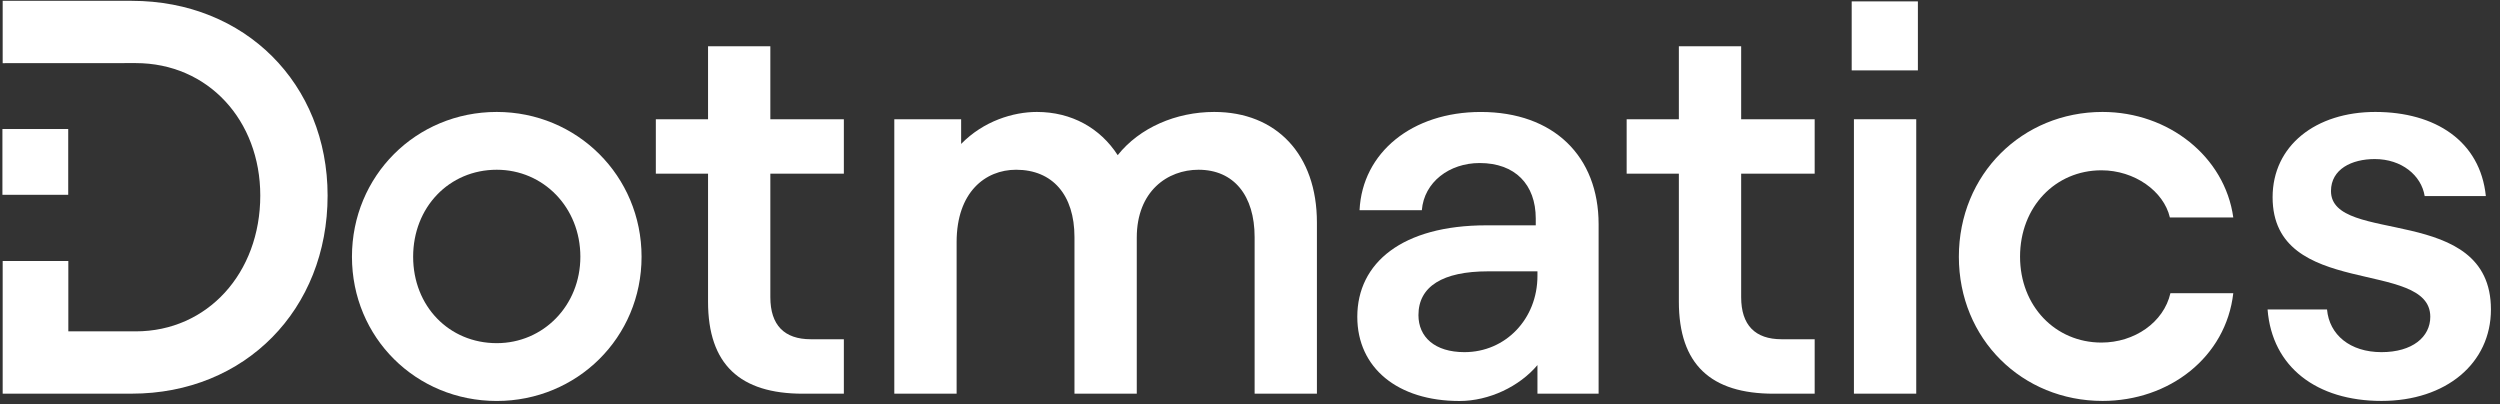
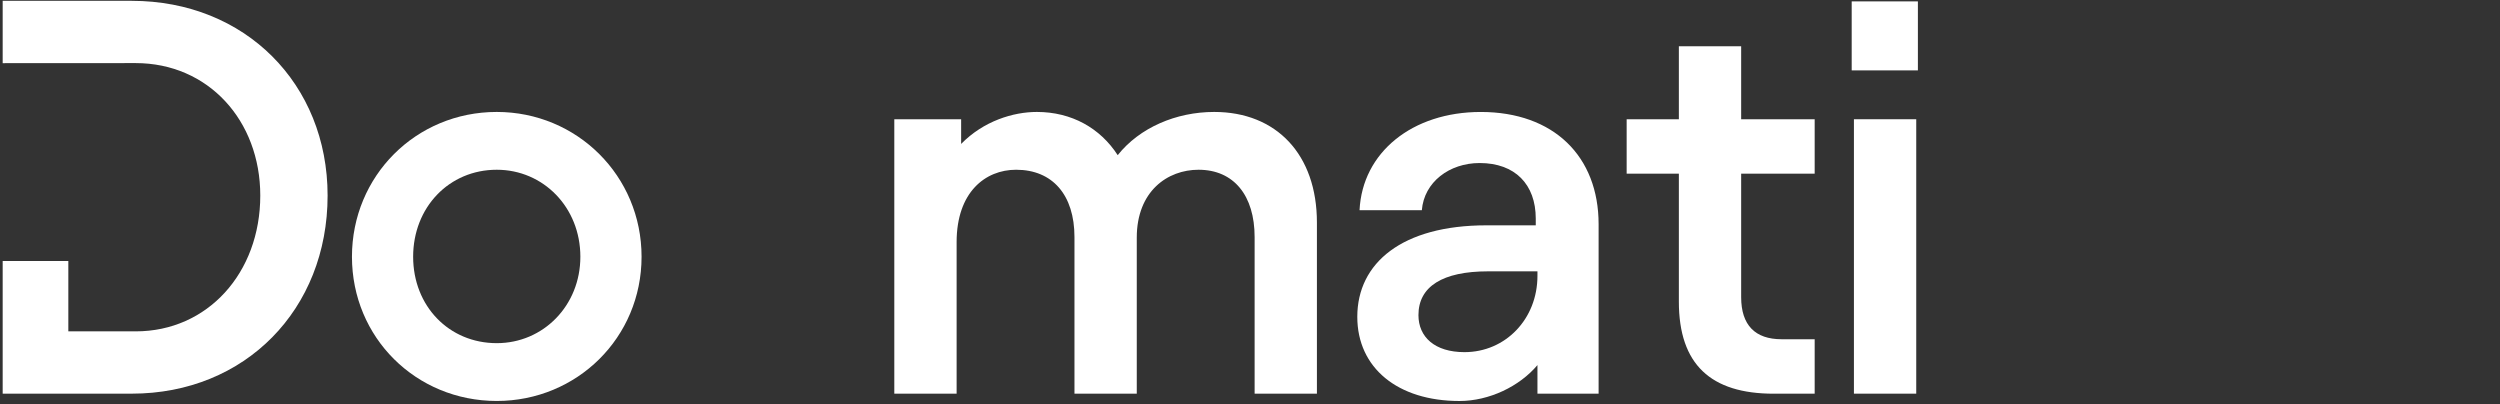
<svg xmlns="http://www.w3.org/2000/svg" width="198px" height="32px" viewBox="0 0 198 32" version="1.1">
  <rect x="0" y="0" width="198" height="32" fill="#333333" stroke="none" />
  <title>Untitled 2</title>
  <g id="Page-1" stroke="none" stroke-width="1" fill="none" fill-rule="evenodd">
    <g id="dotmatics-logo" transform="translate(-1, 0)" fill="#FFFFFF" fill-rule="nonzero">
      <path d="M28.875,20.334 C28.875,13.934 33.941,8.866 40.343,8.866 C46.7,8.866 51.812,13.931 51.812,20.334 C51.812,26.734 46.7,31.756 40.343,31.756 C33.943,31.756 28.875,26.734 28.875,20.334 Z M40.343,27.178 C44.031,27.178 46.965,24.2 46.965,20.334 C46.965,16.422 44.031,13.444 40.343,13.444 C36.565,13.444 33.721,16.422 33.721,20.334 C33.721,24.246 36.565,27.178 40.343,27.178 Z" id="Shape" />
-       <path d="M52.942,9.444 L57.077,9.444 L57.077,3.666 L62.011,3.666 L62.011,9.444 L67.833,9.444 L67.833,13.756 L62.011,13.756 L62.011,23.534 C62.011,25.756 63.123,26.868 65.211,26.868 L67.833,26.868 L67.833,31.181 L64.589,31.181 C59.611,31.181 57.077,28.868 57.077,23.89 L57.077,13.756 L52.942,13.756 L52.942,9.444 Z" id="Path" />
      <path d="M71.832,9.444 L77.122,9.444 L77.122,11.4 C78.9,9.578 81.256,8.866 83.122,8.866 C85.878,8.866 88.144,10.153 89.522,12.288 C91.256,10.11 94.144,8.866 97.166,8.866 C102.1,8.866 105.3,12.244 105.3,17.622 L105.3,31.178 L100.366,31.178 L100.366,18.778 C100.366,15.488 98.722,13.444 95.922,13.444 C93.478,13.444 91.032,15.131 91.032,18.822 L91.032,31.178 L86.098,31.178 L86.098,18.778 C86.098,15.444 84.364,13.444 81.476,13.444 C79.032,13.444 76.764,15.222 76.764,19.178 L76.764,31.178 L71.829,31.178 L71.829,9.444 L71.832,9.444 Z" id="Path" />
      <path d="M108.498,25.09 C108.498,20.824 112.054,17.846 118.72,17.846 L122.632,17.846 L122.632,17.312 C122.632,14.6 120.988,12.912 118.188,12.912 C115.788,12.912 113.788,14.424 113.61,16.646 L108.676,16.646 C108.898,12.068 112.854,8.868 118.276,8.868 C124.054,8.868 127.61,12.381 127.61,17.759 L127.61,31.181 L122.766,31.181 L122.766,28.915 C121.344,30.603 118.944,31.759 116.588,31.759 C111.698,31.759 108.498,29.137 108.498,25.093 L108.498,25.09 Z M116.988,27.89 C120.232,27.89 122.766,25.268 122.766,21.846 L122.766,21.49 L118.854,21.49 C115.254,21.49 113.341,22.69 113.341,24.956 C113.341,26.69 114.632,27.89 116.985,27.89 L116.988,27.89 Z" id="Shape" />
      <path d="M129.831,9.444 L133.966,9.444 L133.966,3.666 L138.9,3.666 L138.9,9.444 L144.722,9.444 L144.722,13.756 L138.9,13.756 L138.9,23.534 C138.9,25.756 140.012,26.868 142.1,26.868 L144.722,26.868 L144.722,31.181 L141.478,31.181 C136.5,31.181 133.966,28.868 133.966,23.89 L133.966,13.756 L129.831,13.756 L129.831,9.444 Z" id="Path" />
      <path d="M147.654,0.11 L152.897,0.11 L152.897,5.575 L147.654,5.575 L147.654,0.11 Z M152.766,9.444 L152.766,31.178 L147.831,31.178 L147.831,9.444 L152.766,9.444 Z" id="Shape" />
-       <path d="M156.142,20.334 C156.142,13.8 161.164,8.866 167.52,8.866 C172.764,8.866 177.21,12.422 177.876,17.222 L172.854,17.222 C172.364,15.134 170.054,13.488 167.433,13.488 C163.788,13.488 160.988,16.378 160.988,20.331 C160.988,24.244 163.788,27.131 167.433,27.131 C170.054,27.131 172.367,25.531 172.898,23.219 L177.876,23.219 C177.298,28.285 172.81,31.753 167.52,31.753 C161.164,31.753 156.142,26.863 156.142,20.331 L156.142,20.334 Z" id="Path" />
-       <path d="M180.59,24.512 L185.301,24.512 C185.479,26.512 187.124,27.89 189.614,27.89 C192.058,27.89 193.479,26.69 193.479,25.09 C193.479,20.468 180.99,23.712 180.99,15.622 C180.99,11.531 184.411,8.866 189.124,8.866 C193.879,8.866 197.435,11.178 197.879,15.531 L193.035,15.531 C192.769,13.888 191.214,12.597 189.079,12.597 C187.258,12.597 185.614,13.397 185.614,15.131 C185.614,19.444 198.282,16.066 198.282,24.51 C198.282,28.775 194.726,31.753 189.614,31.753 C184.501,31.753 180.948,29.088 180.592,24.51 L180.59,24.512 Z" id="Path" />
      <path d="M11.433,0.066 L1.212,0.066 L1.212,5.003 L11.746,4.997 C17.48,4.997 21.614,9.532 21.614,15.488 C21.614,21.622 17.436,26.244 11.746,26.244 L6.412,26.244 L6.412,20.67 L1.212,20.67 L1.212,31.178 L11.433,31.178 C20.412,31.178 26.946,24.51 26.946,15.488 C26.946,6.644 20.412,0.066 11.433,0.066 Z" id="Path" />
-       <polygon id="Path" points="6.403 10.218 1.192 10.218 1.192 15.428 6.403 15.428" />
    </g>
  </g>
</svg>